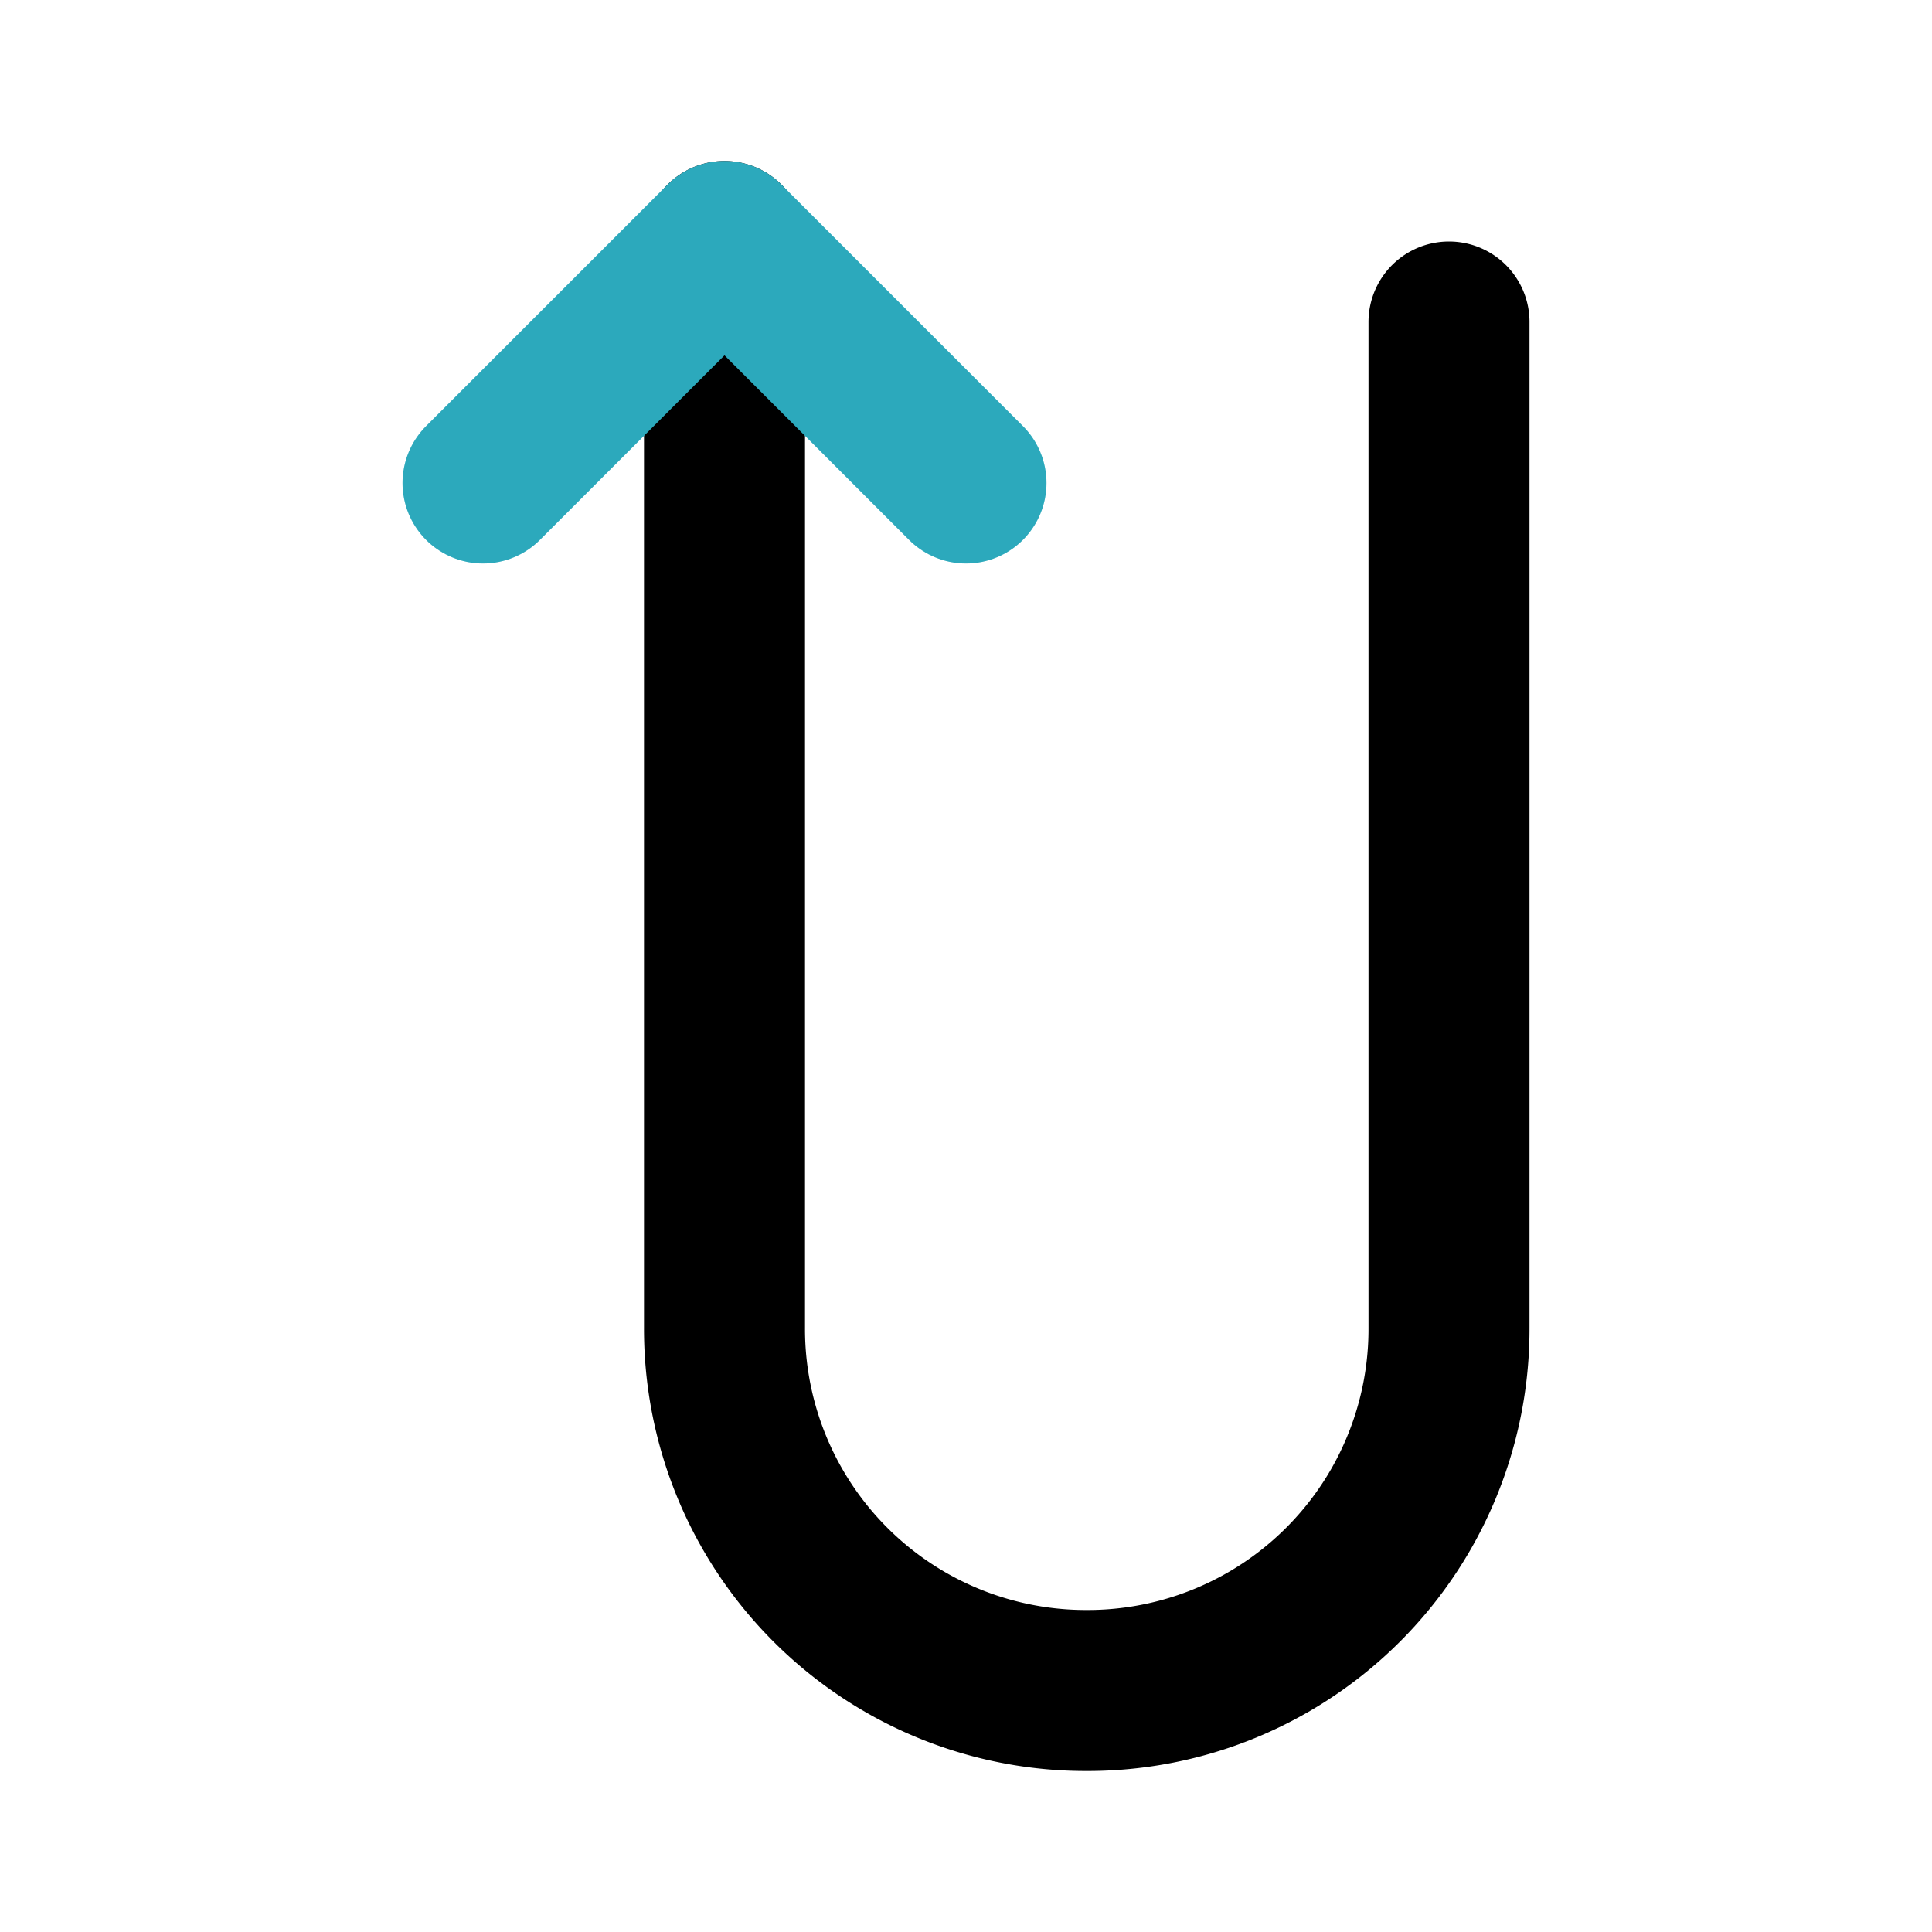
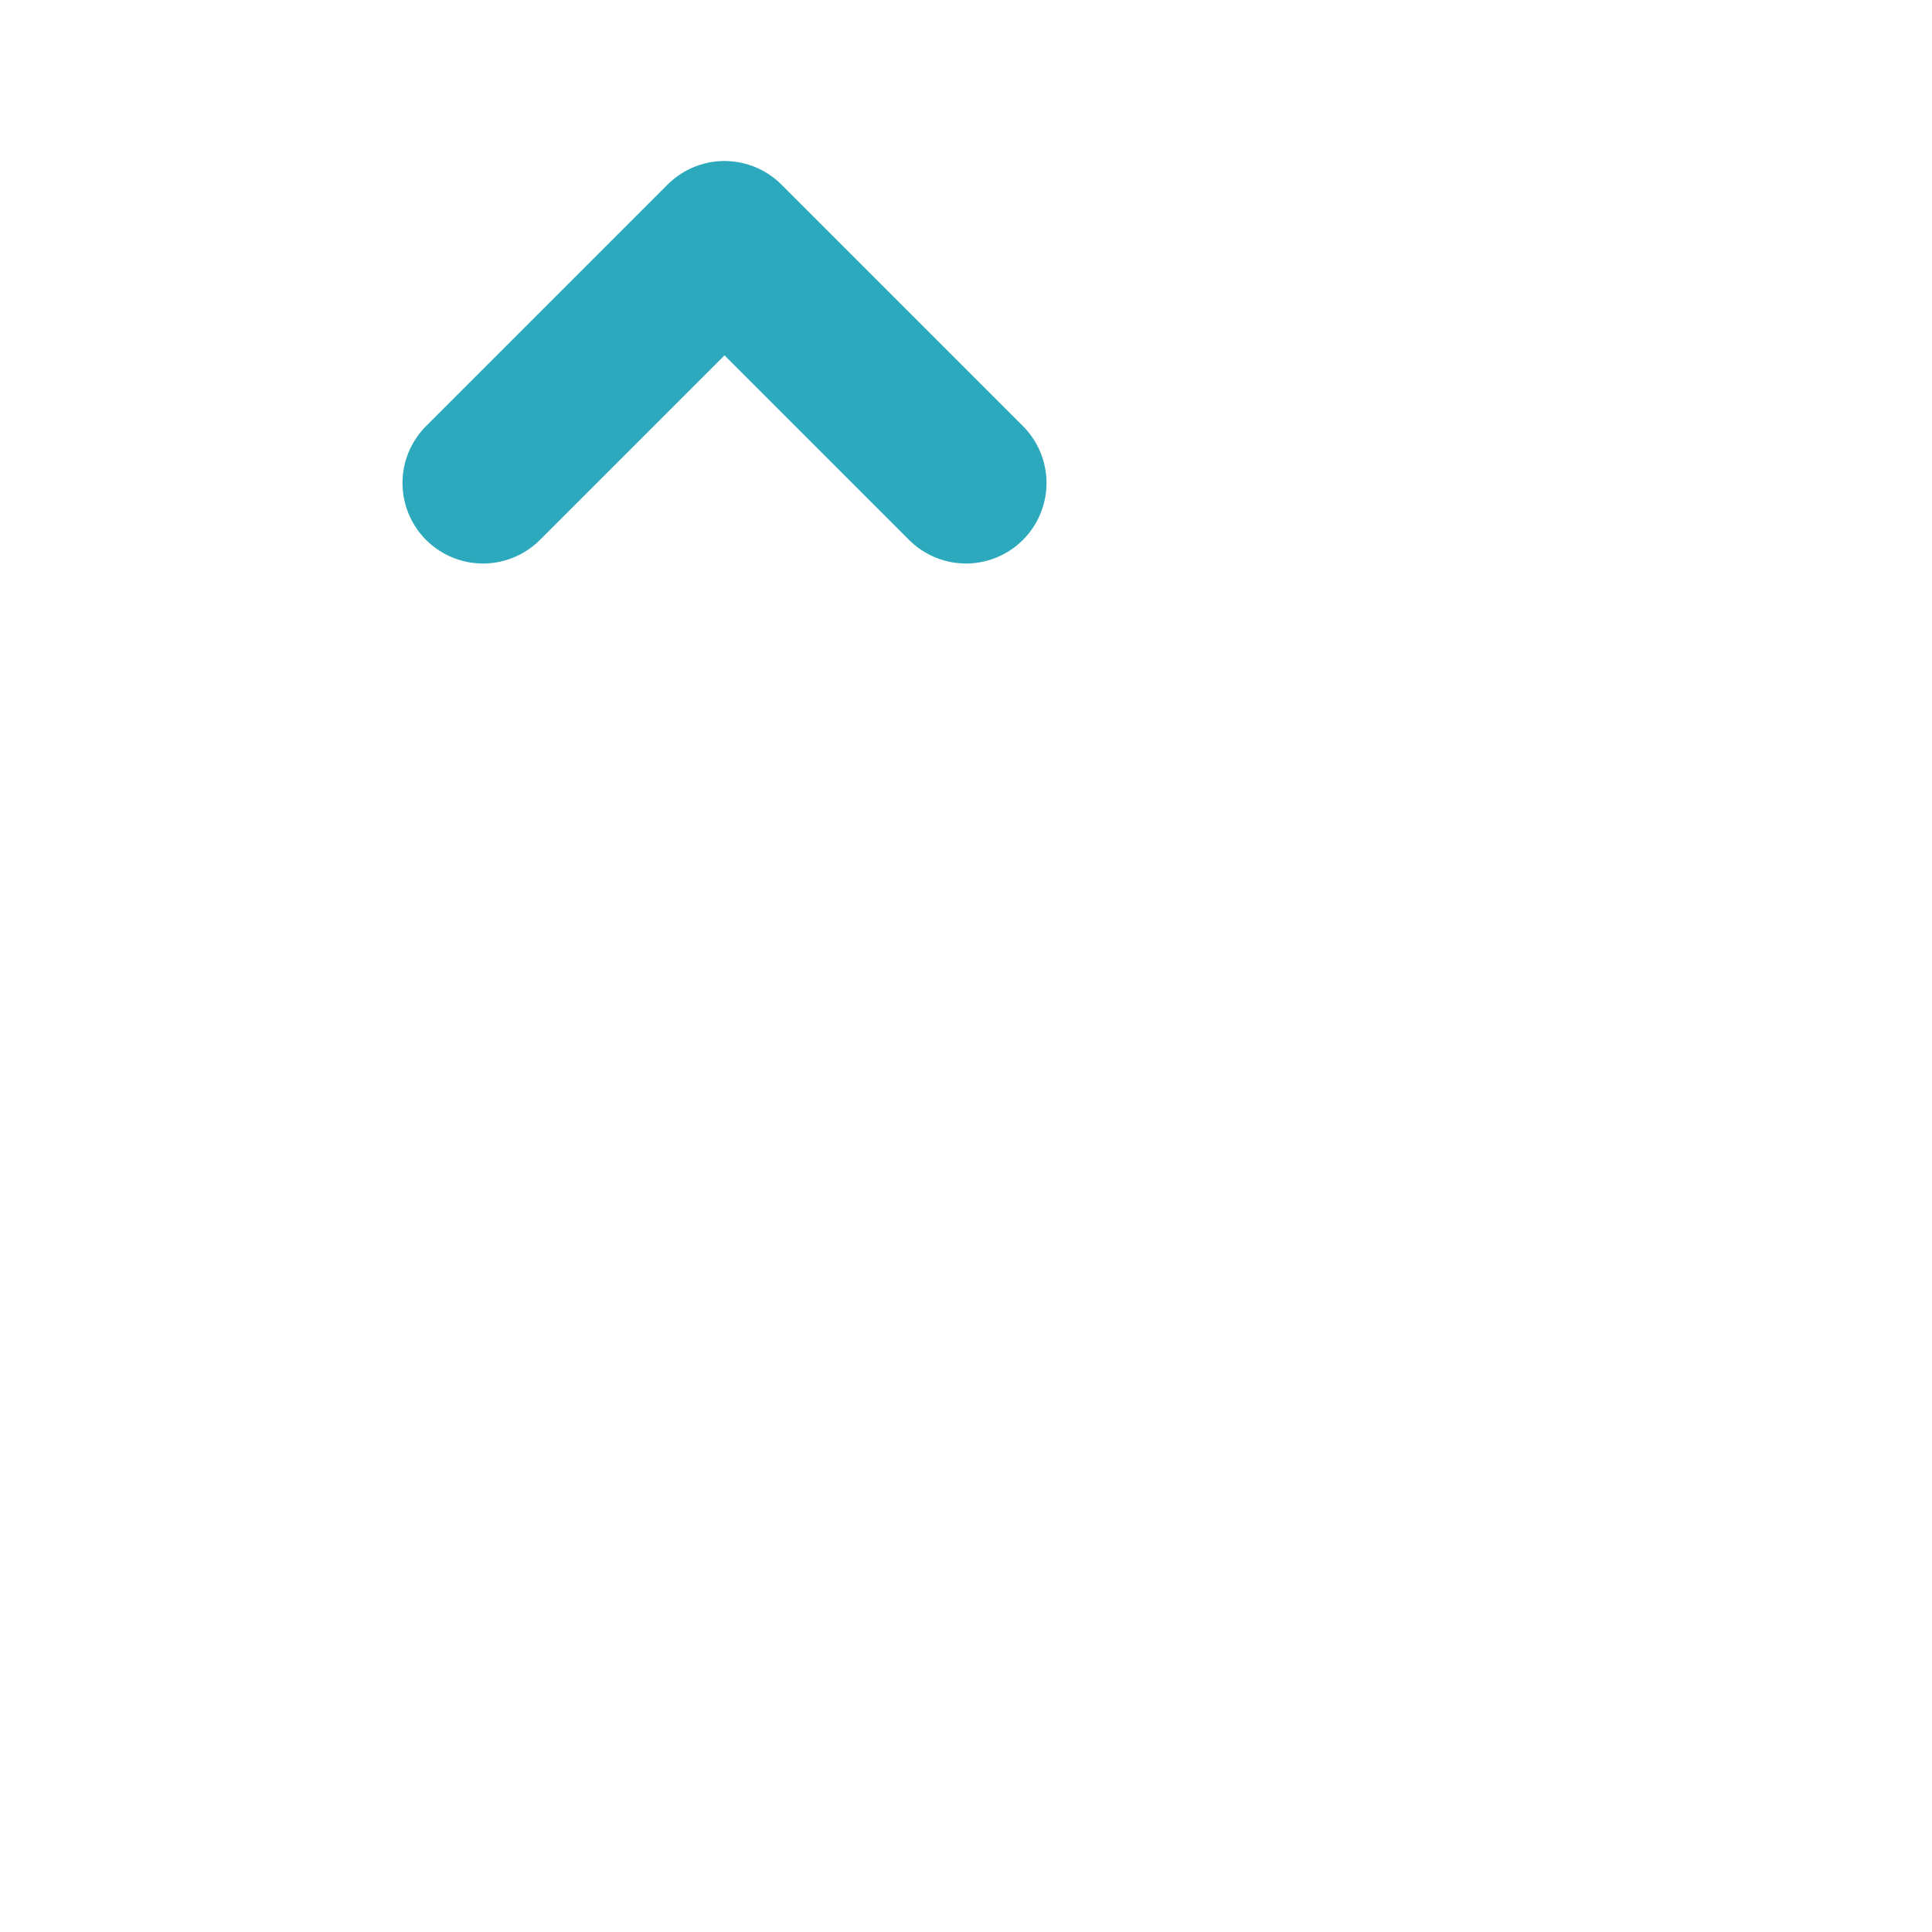
<svg xmlns="http://www.w3.org/2000/svg" fill="#000000" width="800px" height="800px" viewBox="0 0 24 24" id="turn-around-up-direction" data-name="Line Color" class="icon line-color">
-   <path id="primary" d="M18,4V16.5A4.49,4.49,0,0,1,13.5,21h0A4.49,4.49,0,0,1,9,16.5V3" style="fill: none; stroke: rgb(0, 0, 0); stroke-linecap: round; stroke-linejoin: round; stroke-width: 2;" />
  <polyline id="secondary" points="6 6 9 3 12 6" style="fill: none; stroke: rgb(44, 169, 188); stroke-linecap: round; stroke-linejoin: round; stroke-width: 2;" />
</svg>